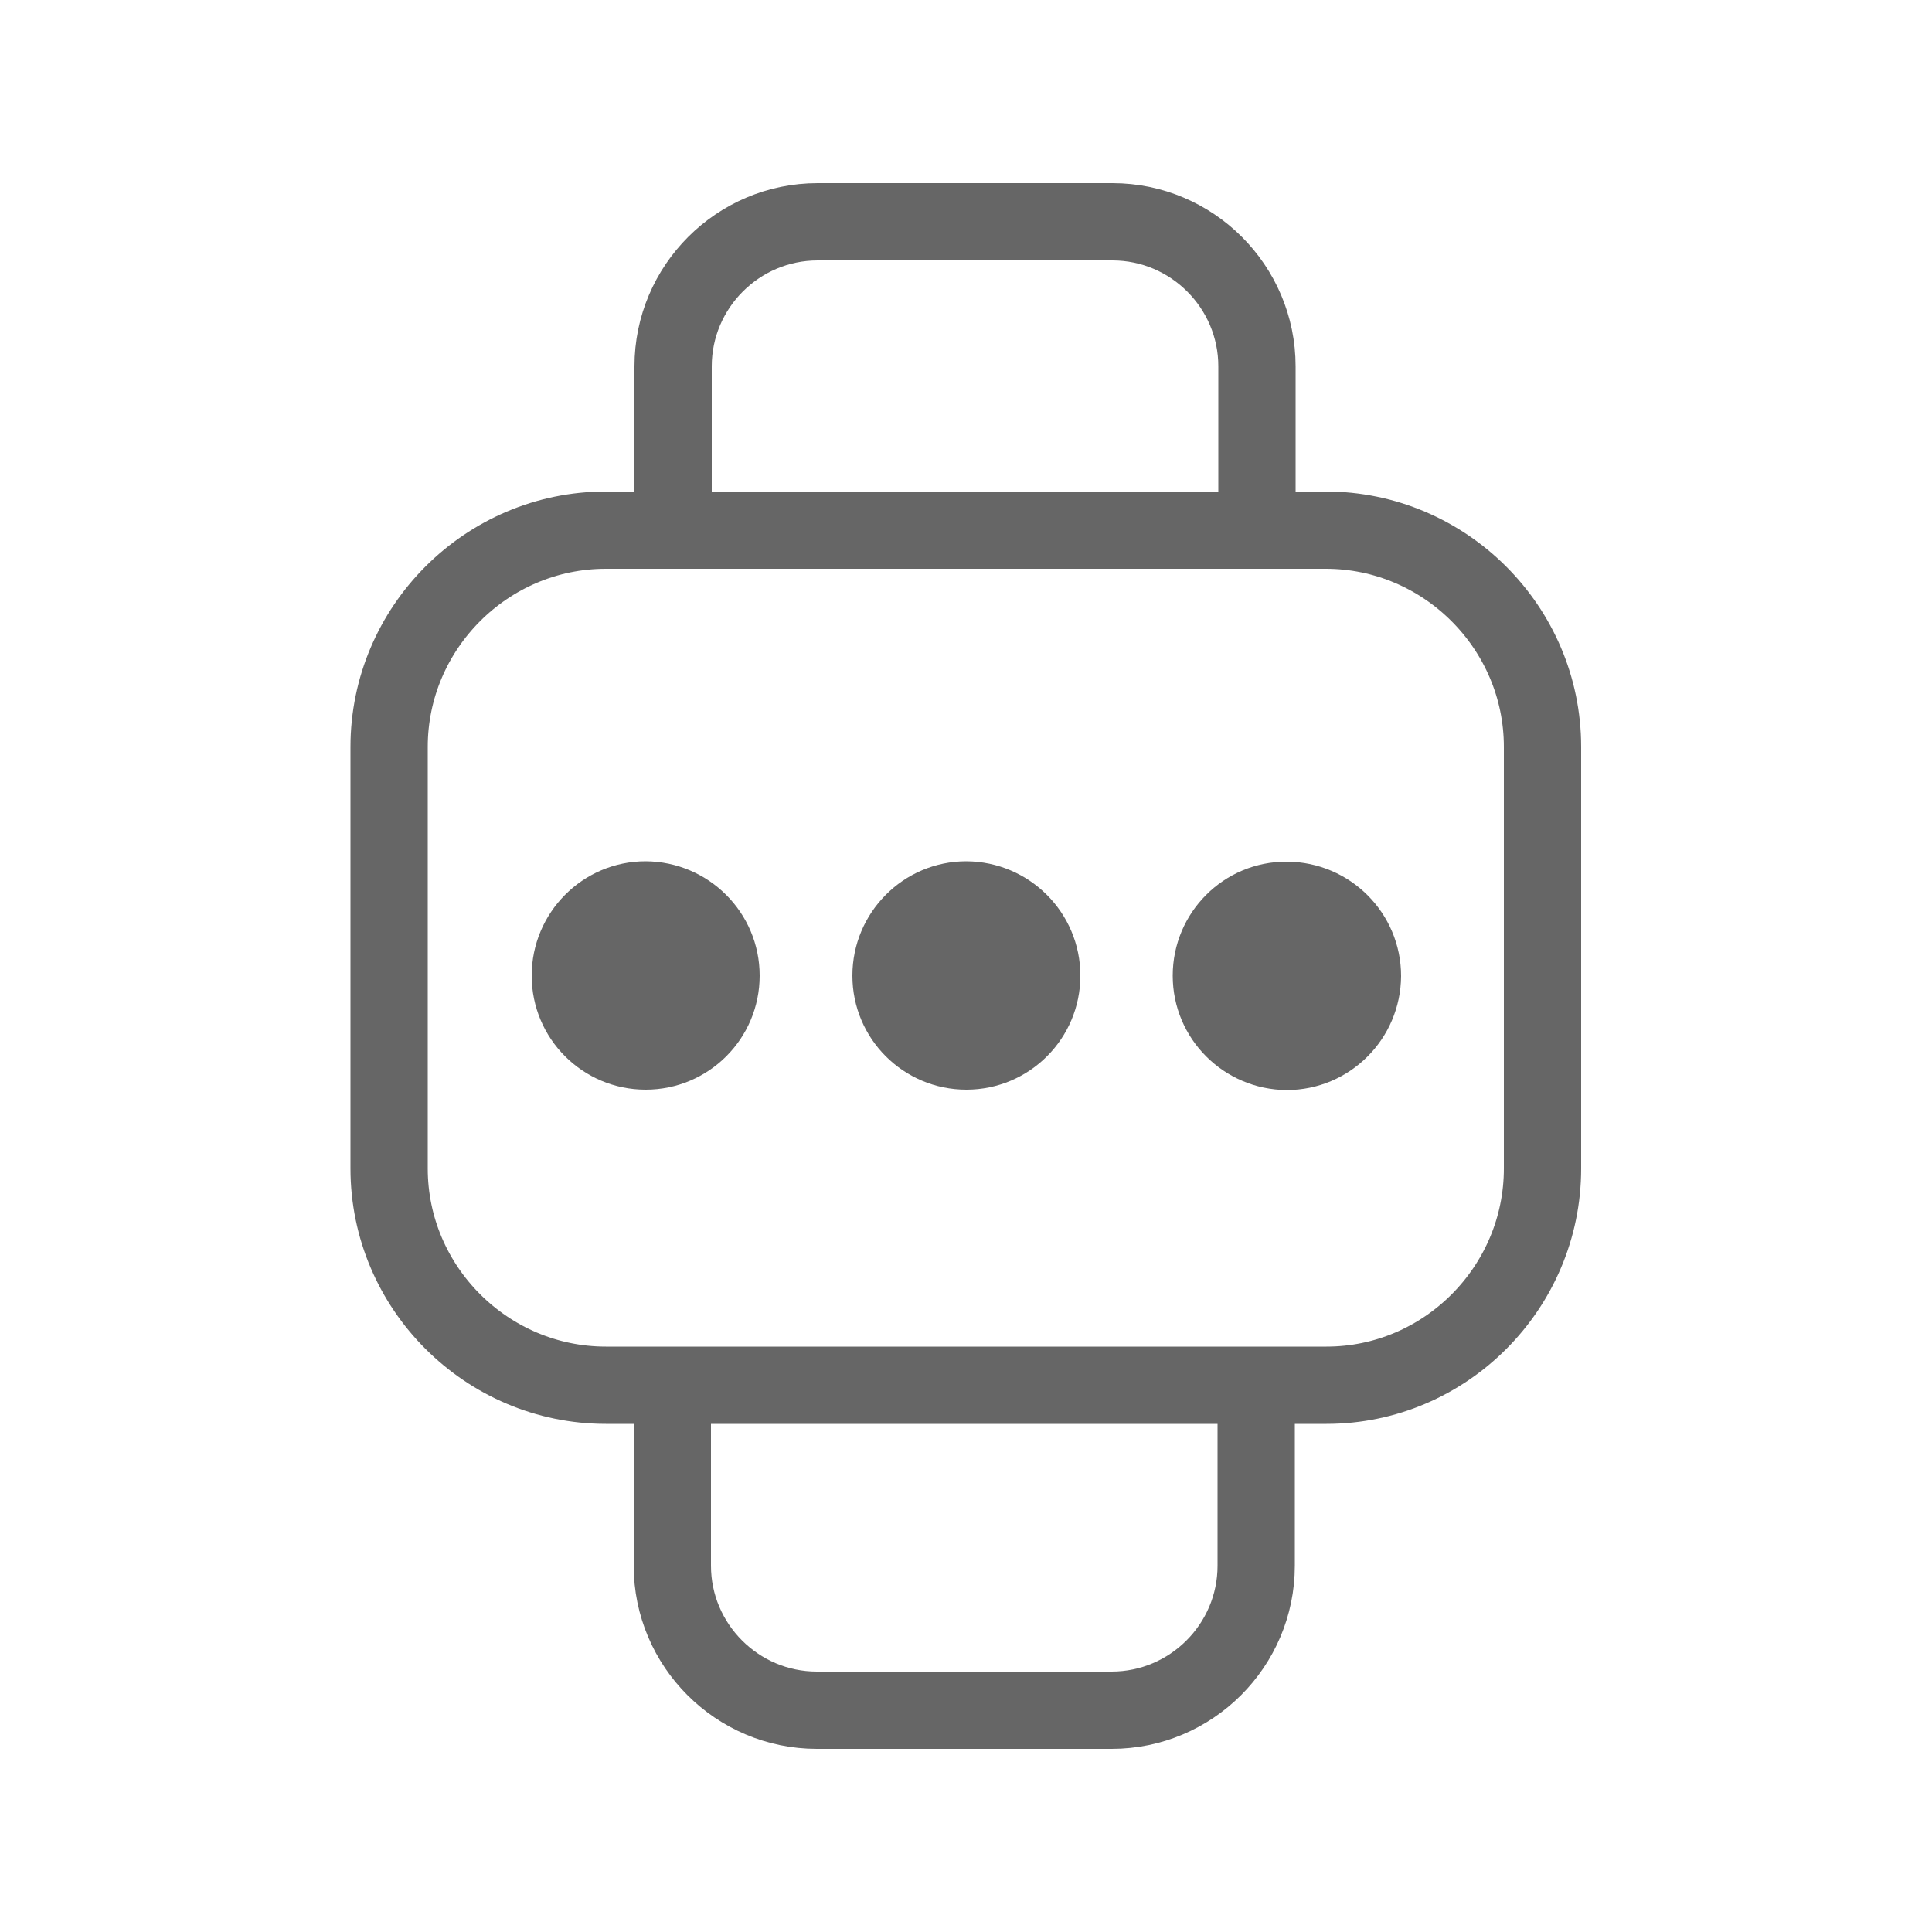
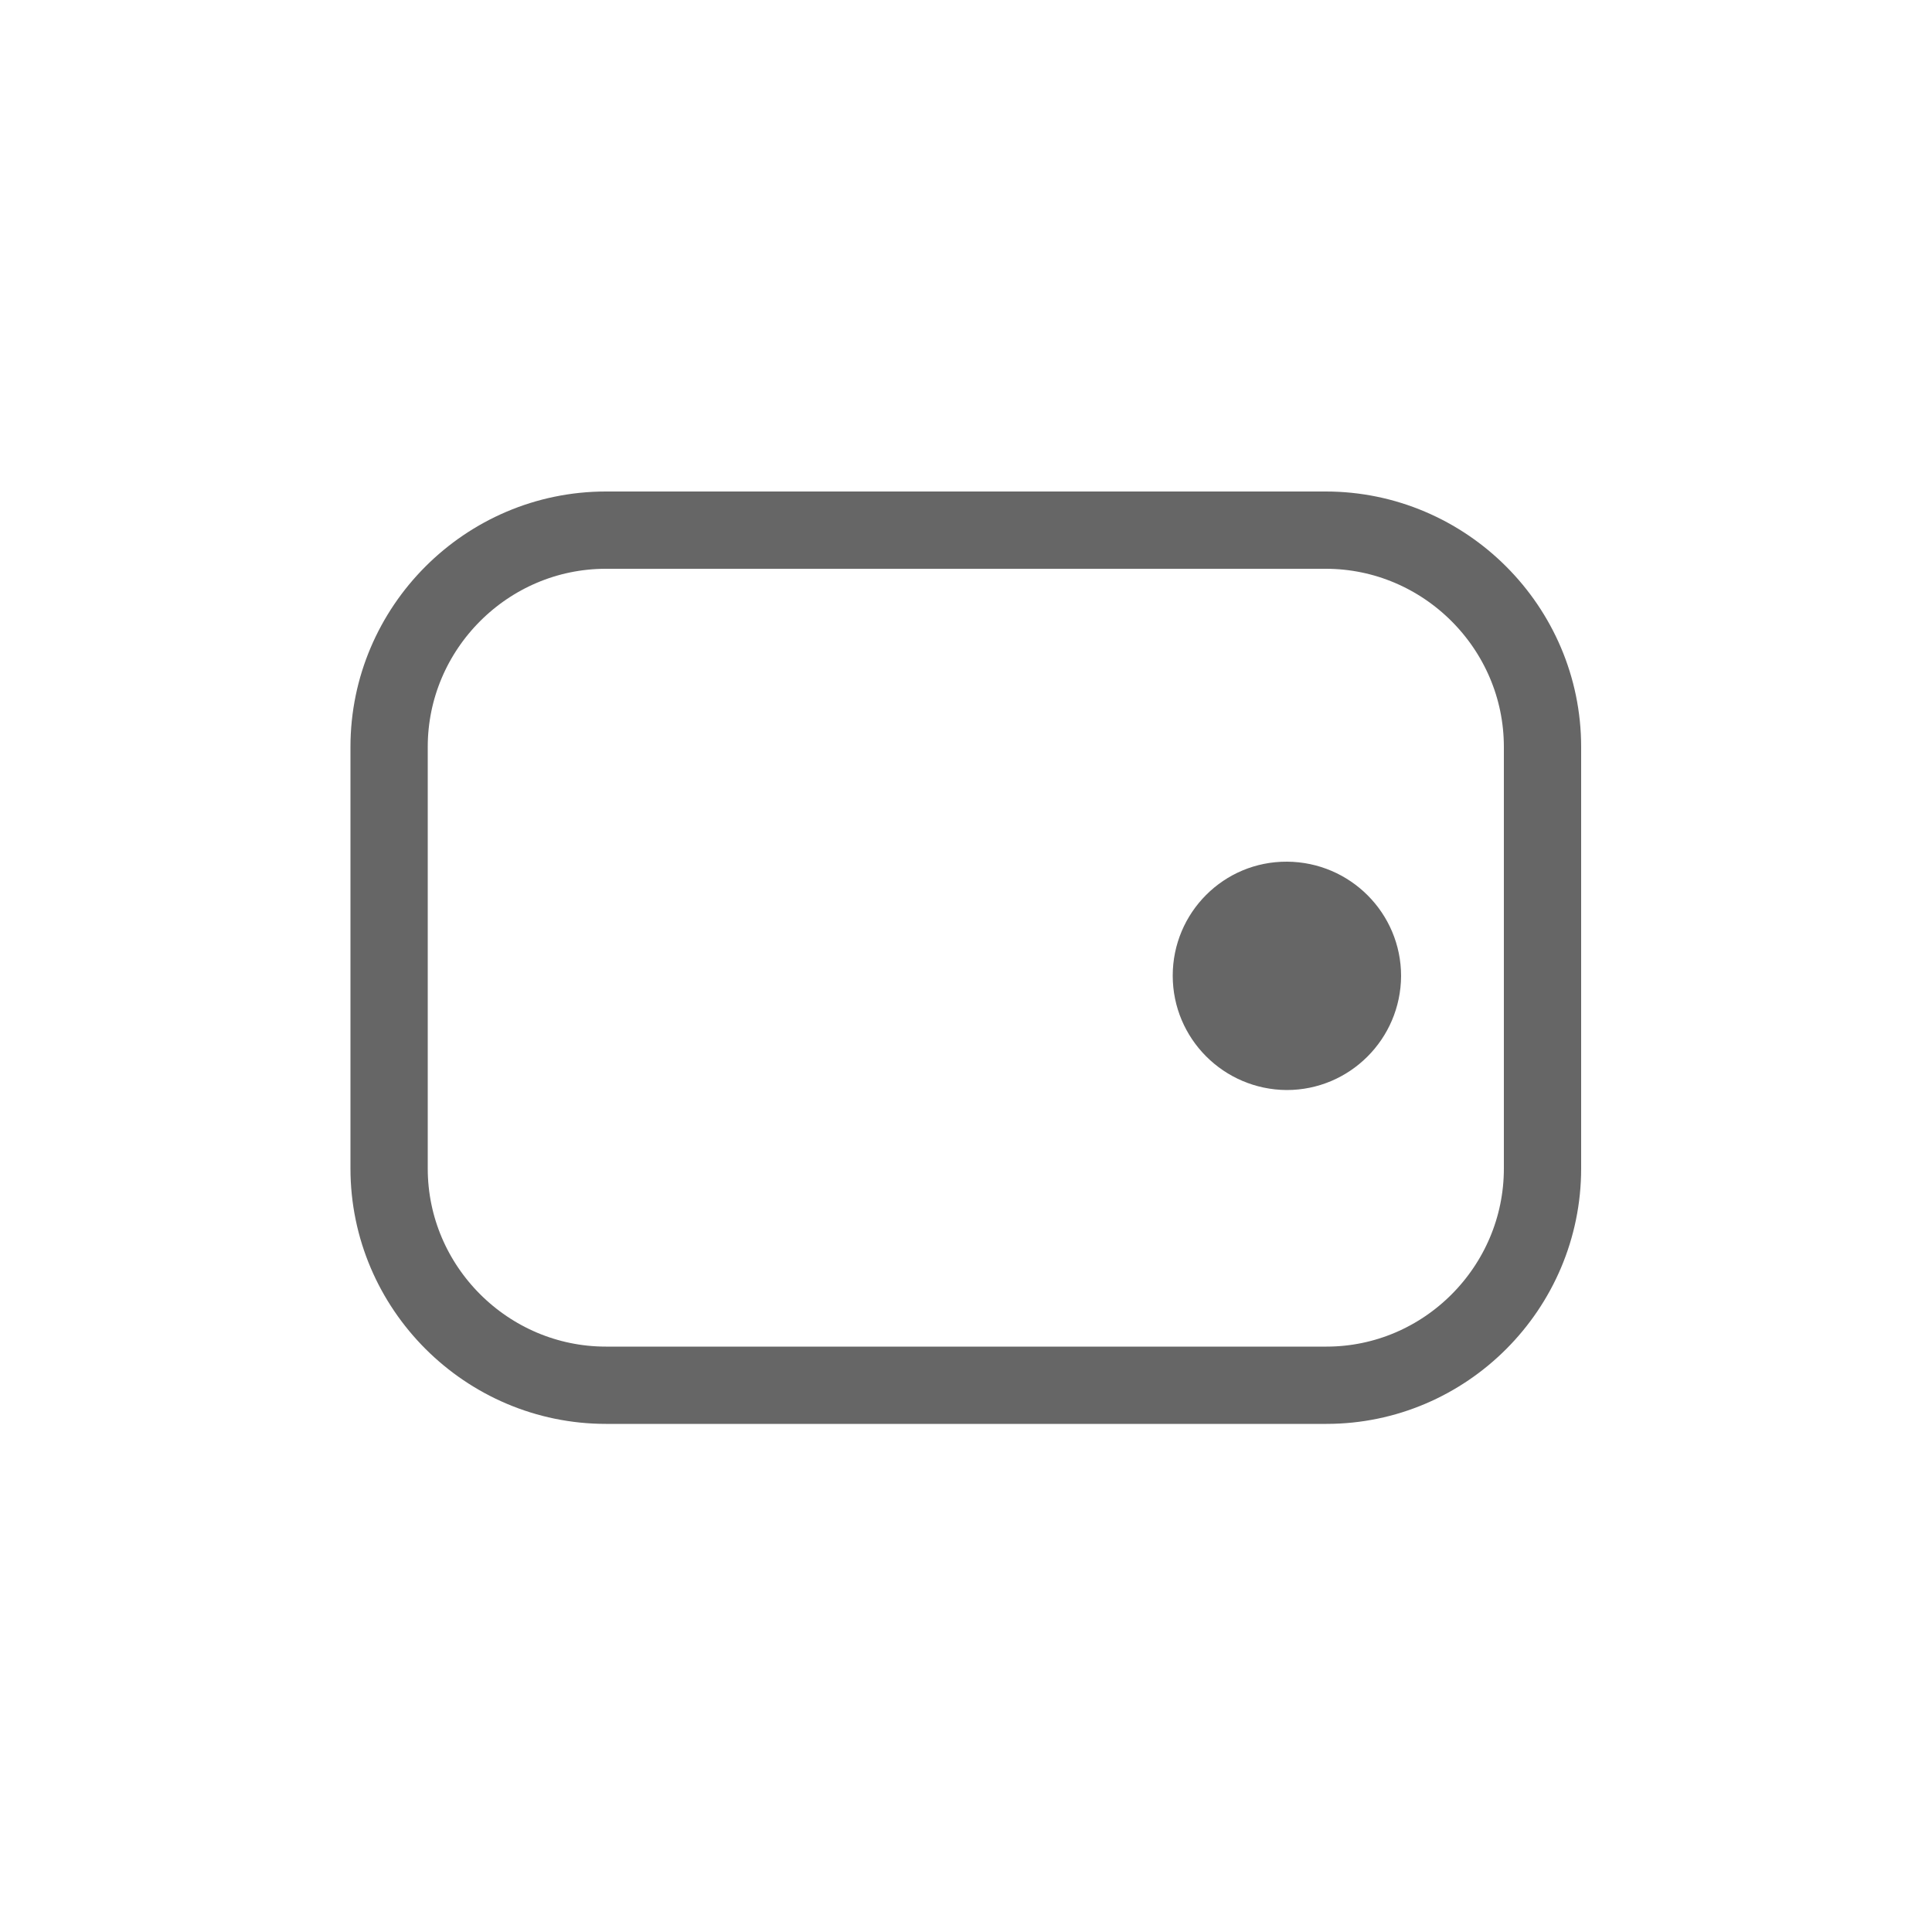
<svg xmlns="http://www.w3.org/2000/svg" version="1.1" id="图层_1" x="0px" y="0px" viewBox="0 0 50 50" style="enable-background:new 0 0 50 50;" xml:space="preserve">
  <style type="text/css">
	.st0{fill:#666666;}
	.st1{fill:none;stroke:#666666;stroke-width:2;stroke-miterlimit:10;}
	.st2{fill:none;stroke:#666666;stroke-width:2;stroke-linecap:round;stroke-linejoin:round;stroke-miterlimit:10;}
	.st3{fill:none;stroke:#666666;stroke-width:1.983;stroke-miterlimit:10;}
	.st4{fill:#666666;stroke:#666666;stroke-width:2;stroke-linecap:round;stroke-linejoin:round;stroke-miterlimit:10;}
	.st5{fill:none;stroke:#666666;stroke-width:2.612;stroke-linecap:round;stroke-linejoin:round;stroke-miterlimit:10;}
	.st6{fill:none;stroke:#666666;stroke-width:2.5;stroke-linecap:round;stroke-linejoin:round;stroke-miterlimit:10;}
	.st7{fill:none;stroke:#666666;stroke-width:2.5;stroke-miterlimit:10;}
	.st8{fill:none;stroke:#666666;stroke-width:2.086;stroke-linecap:round;stroke-linejoin:round;stroke-miterlimit:10;}
	.st9{fill:none;stroke:#666666;stroke-width:1.5;stroke-linecap:round;stroke-linejoin:round;stroke-miterlimit:10;}
	.st10{fill:none;stroke:#666666;stroke-width:2;stroke-linecap:round;stroke-miterlimit:10;}
	.st11{fill:none;}
	.st12{stroke:#666666;stroke-width:2;stroke-miterlimit:10;}
</style>
  <g>
-     <path class="st0" d="M13.76,25.25c0,1.63,1.32,2.95,2.95,2.95s2.95-1.32,2.95-2.95c0-1.63-1.32-2.95-2.95-2.96   C15.08,22.29,13.76,23.62,13.76,25.25L13.76,25.25z" />
-     <path class="st0" d="M22.06,25.25c0,1.63,1.32,2.95,2.95,2.95c1.63,0,2.95-1.32,2.95-2.95c0-1.63-1.32-2.95-2.95-2.96   C23.38,22.29,22.06,23.62,22.06,25.25L22.06,25.25z" />
    <path class="st0" d="M30.35,25.25c0,1.63,1.32,2.95,2.95,2.96c1.63,0,2.95-1.32,2.96-2.95l0,0c0-1.63-1.32-2.95-2.95-2.96   C31.67,22.29,30.35,23.62,30.35,25.25L30.35,25.25z" />
    <g>
      <path class="st1" d="M34.33,35.85H15.68c-3.08,0-5.61-2.52-5.61-5.61V19.33c0-3.08,2.52-5.61,5.61-5.61h18.63    c3.08,0,5.61,2.52,5.61,5.61v10.91C39.92,33.33,37.4,35.85,34.33,35.85z" />
-       <path class="st1" d="M17.42,13.53V9.48c0-2.06,1.68-3.74,3.74-3.74h7.63c2.06,0,3.74,1.68,3.74,3.74v3.95" />
    </g>
-     <path class="st1" d="M32.51,35.85v4.67c0,2.06-1.68,3.74-3.74,3.74h-7.63c-2.06,0-3.74-1.68-3.74-3.74v-4.67" />
  </g>
</svg>